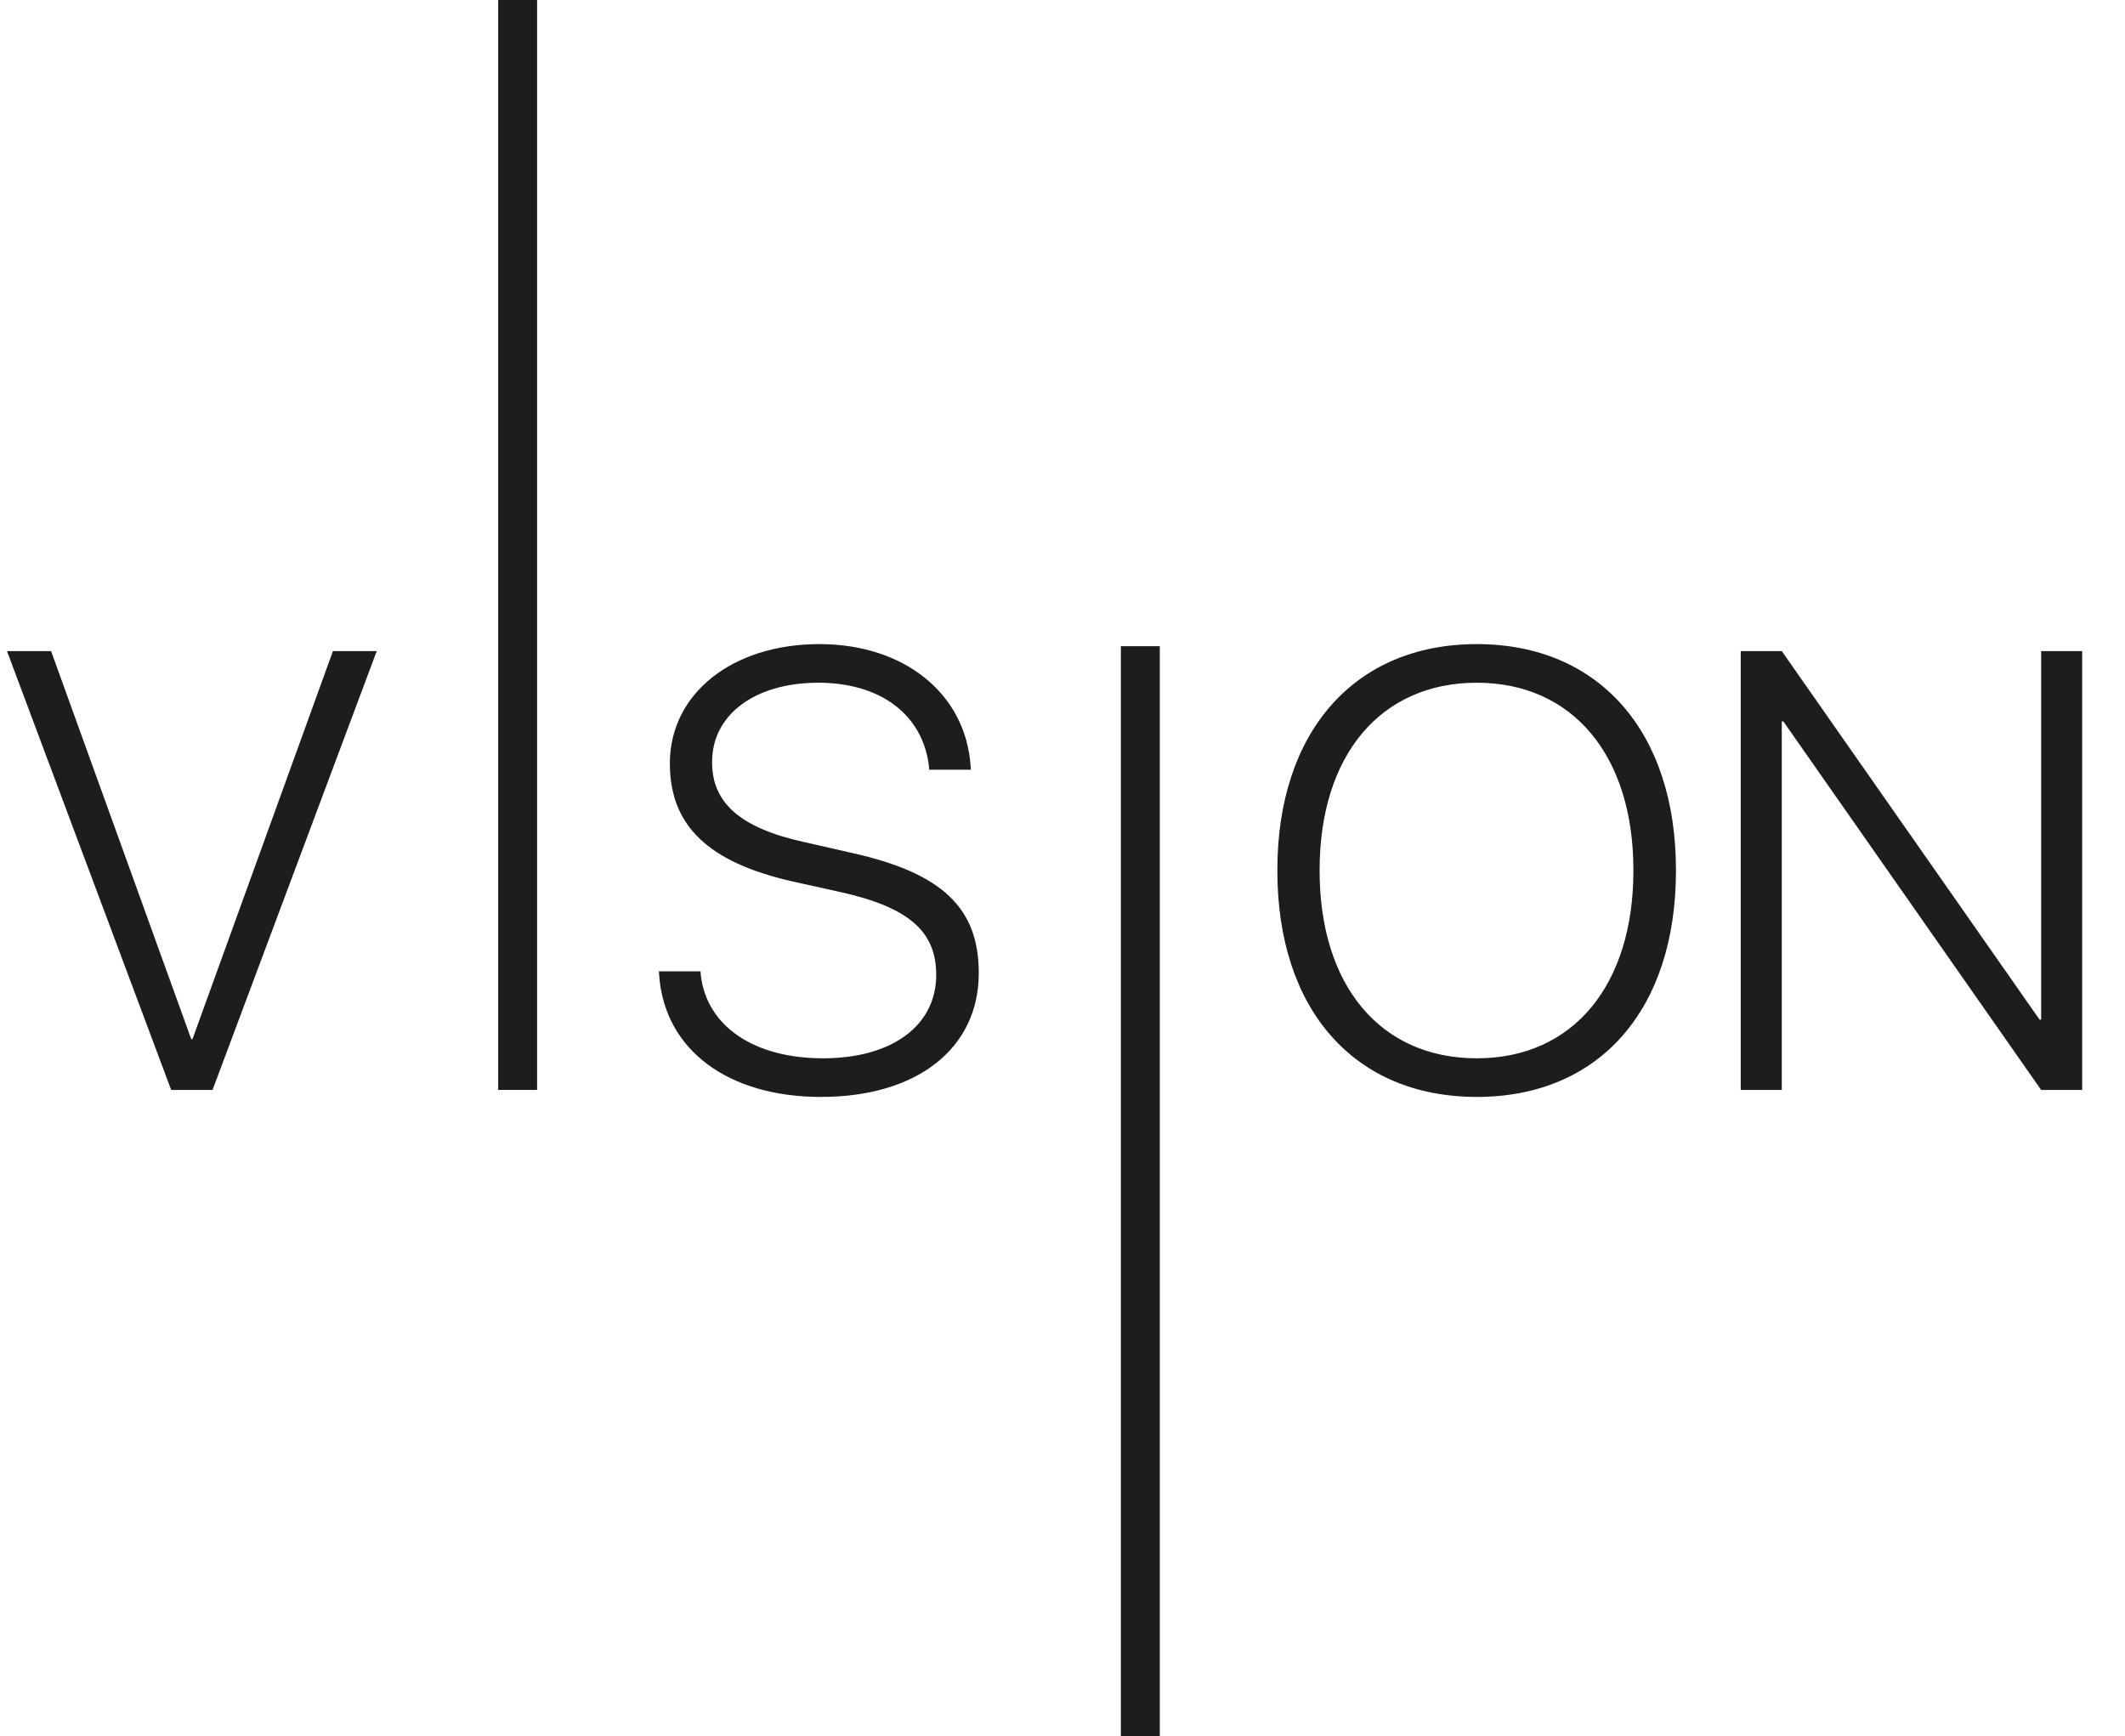
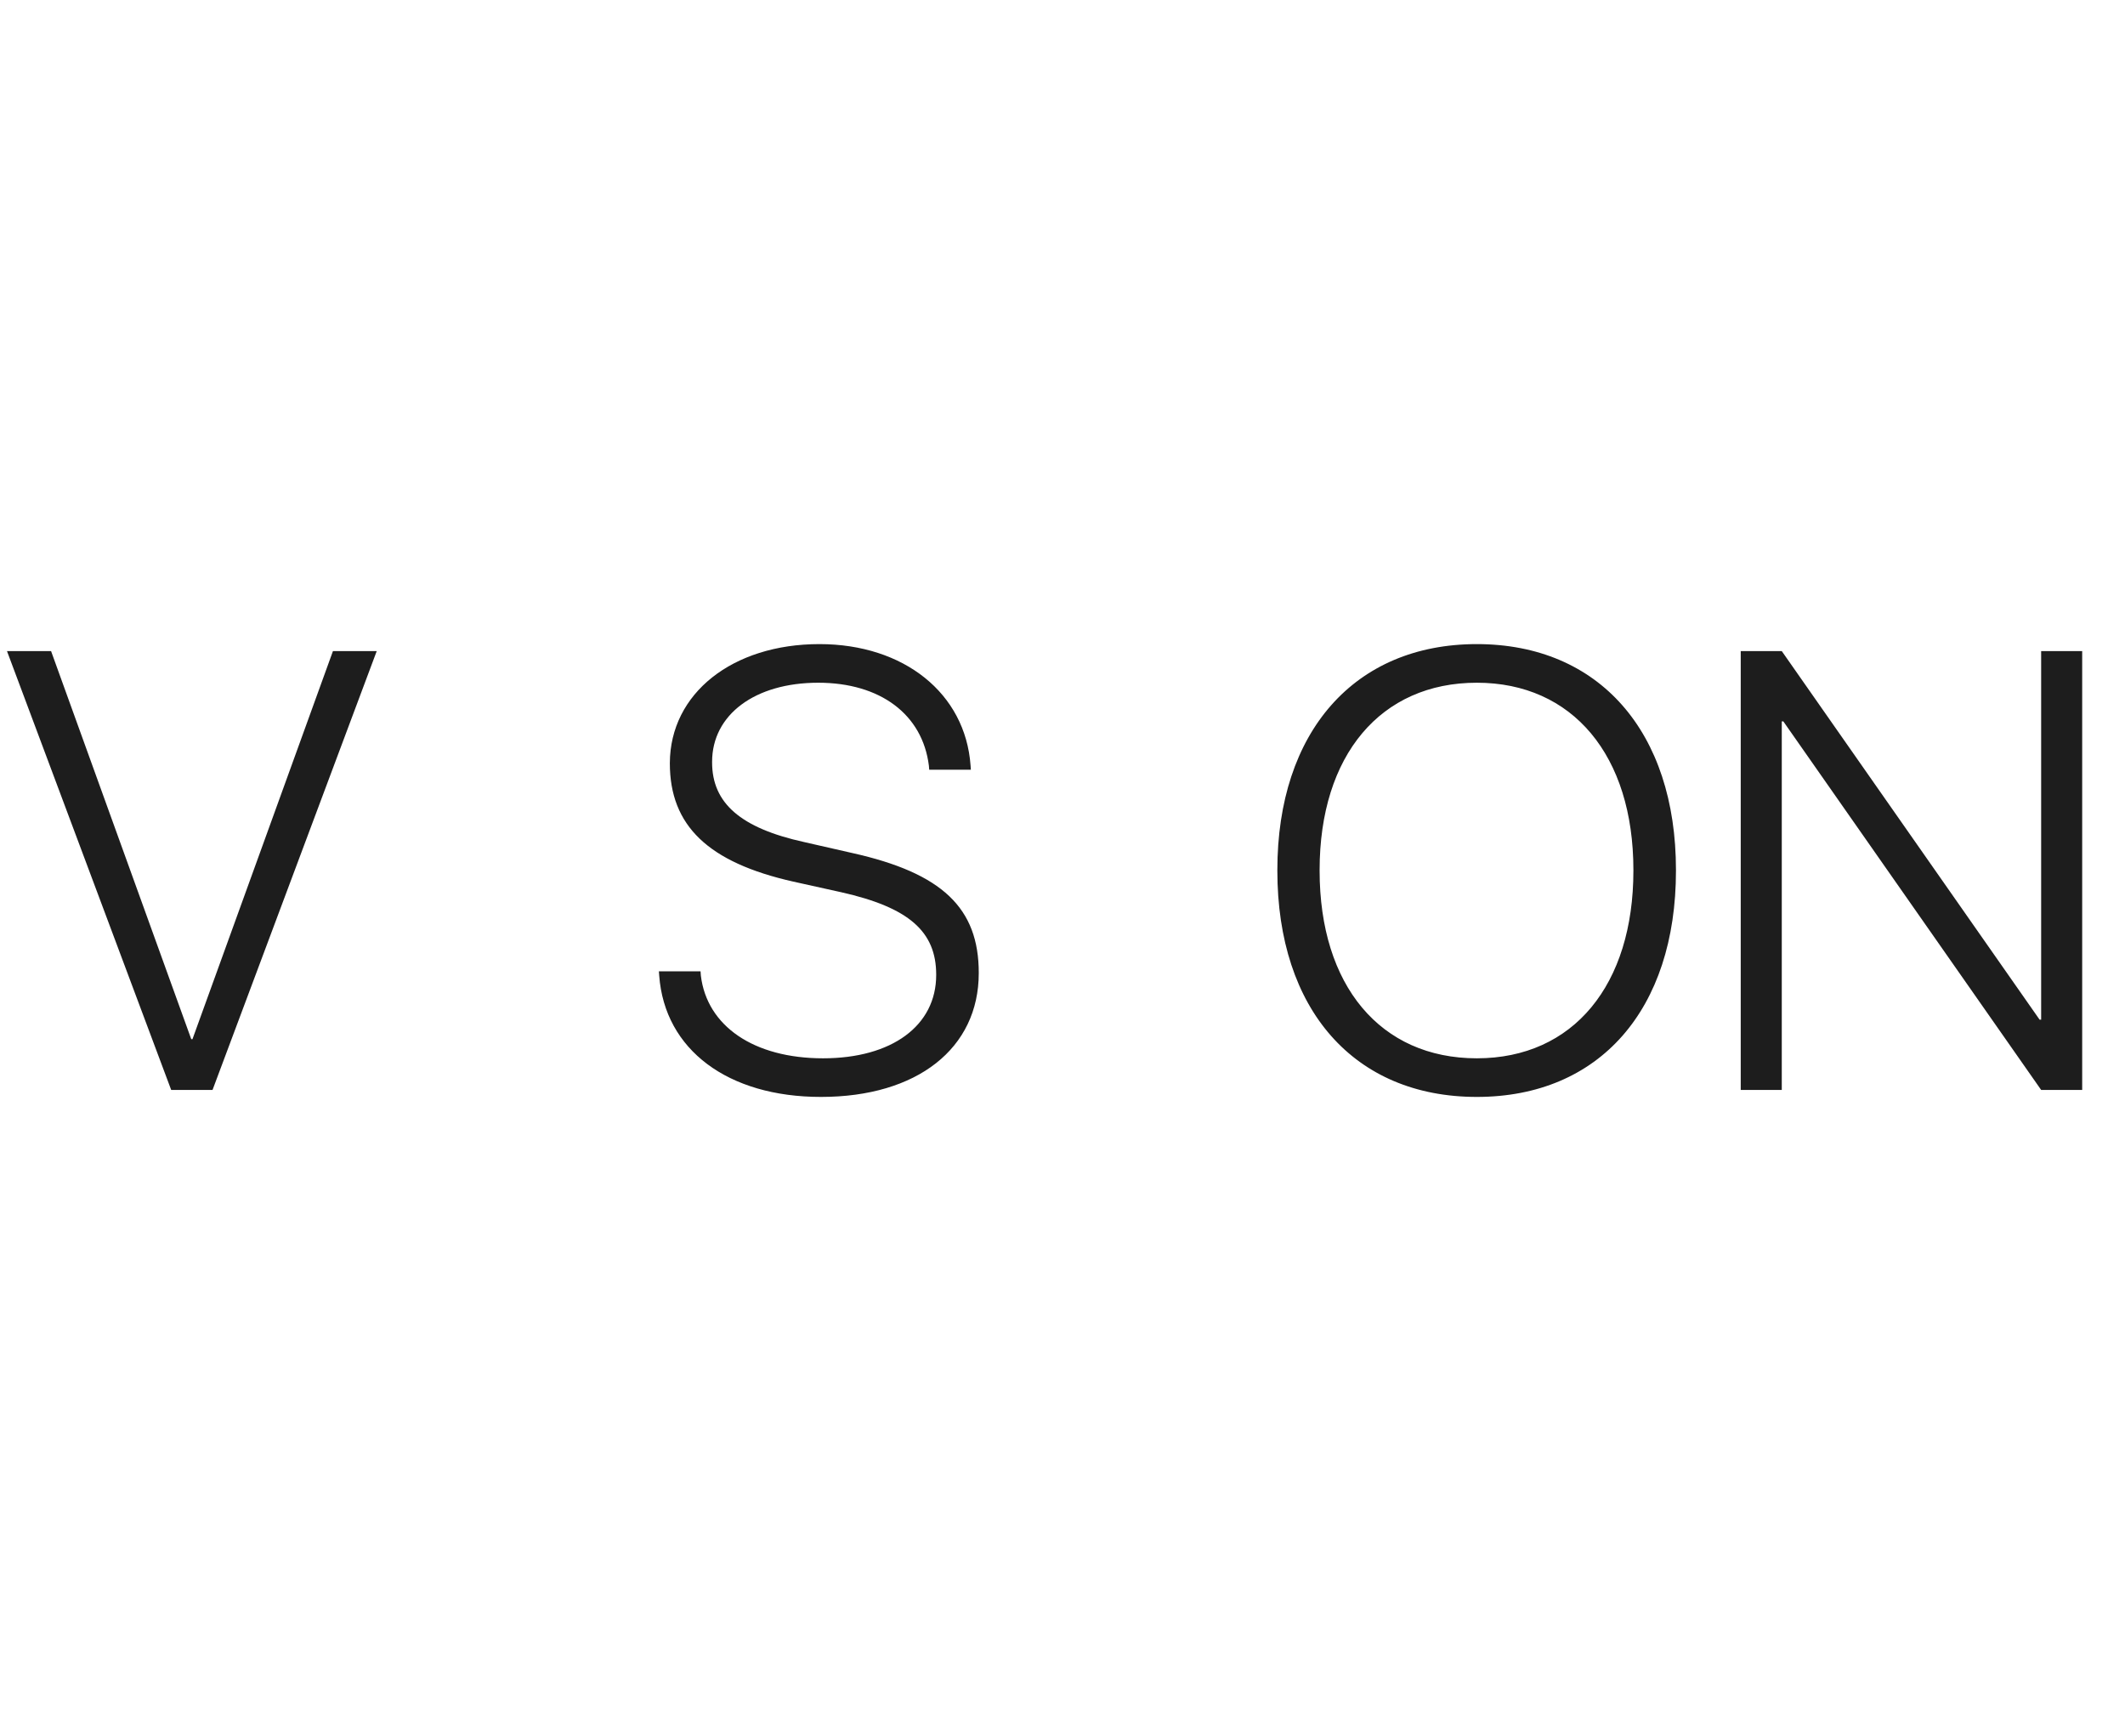
<svg xmlns="http://www.w3.org/2000/svg" width="273" height="223" viewBox="0 0 273 223" fill="none">
  <path d="M21.992 140H27.305L48.398 83.633H42.773L24.727 133.477H24.57L6.562 83.633H0.898L21.992 140ZM105.469 140.898C117.852 140.898 125.742 134.648 125.742 125V124.961C125.742 116.641 121.055 112.148 109.492 109.57L103.32 108.164C95.156 106.367 91.484 103.164 91.484 97.93V97.852C91.484 91.797 96.992 87.695 105.117 87.695C113.086 87.695 118.516 91.758 119.336 98.359L119.375 98.867H124.727L124.688 98.32C124.023 89.062 116.133 82.734 105.273 82.734C94.102 82.734 86.094 89.062 86.055 98.008V98.047C86.055 106.055 90.977 110.781 101.914 113.242L108.086 114.609C116.758 116.562 120.273 119.648 120.273 125.195V125.234C120.273 131.758 114.57 135.938 105.742 135.938C96.836 135.938 90.82 131.797 90.039 125.312L90 124.766H84.648L84.688 125.312C85.391 134.844 93.516 140.898 105.469 140.898ZM189.727 140.898C205.469 140.898 215.312 129.688 215.312 111.836V111.758C215.312 93.984 205.43 82.734 189.727 82.734C174.023 82.734 164.102 93.984 164.102 111.758V111.836C164.102 129.688 173.984 140.898 189.727 140.898ZM189.727 135.938C177.344 135.938 169.531 126.602 169.531 111.836V111.758C169.531 96.992 177.383 87.695 189.727 87.695C202.031 87.695 209.844 97.031 209.844 111.758V111.836C209.844 126.484 202.148 135.938 189.727 135.938ZM223.633 140H228.906V92.656H229.102L262.227 140H267.5V83.633H262.227V130.977H262.031L228.906 83.633H223.633V140Z" fill="#1D1D1D" />
-   <rect x="64" width="5" height="140" fill="#1D1D1D" />
-   <rect x="144" y="83" width="5" height="140" fill="#1D1D1D" />
</svg>